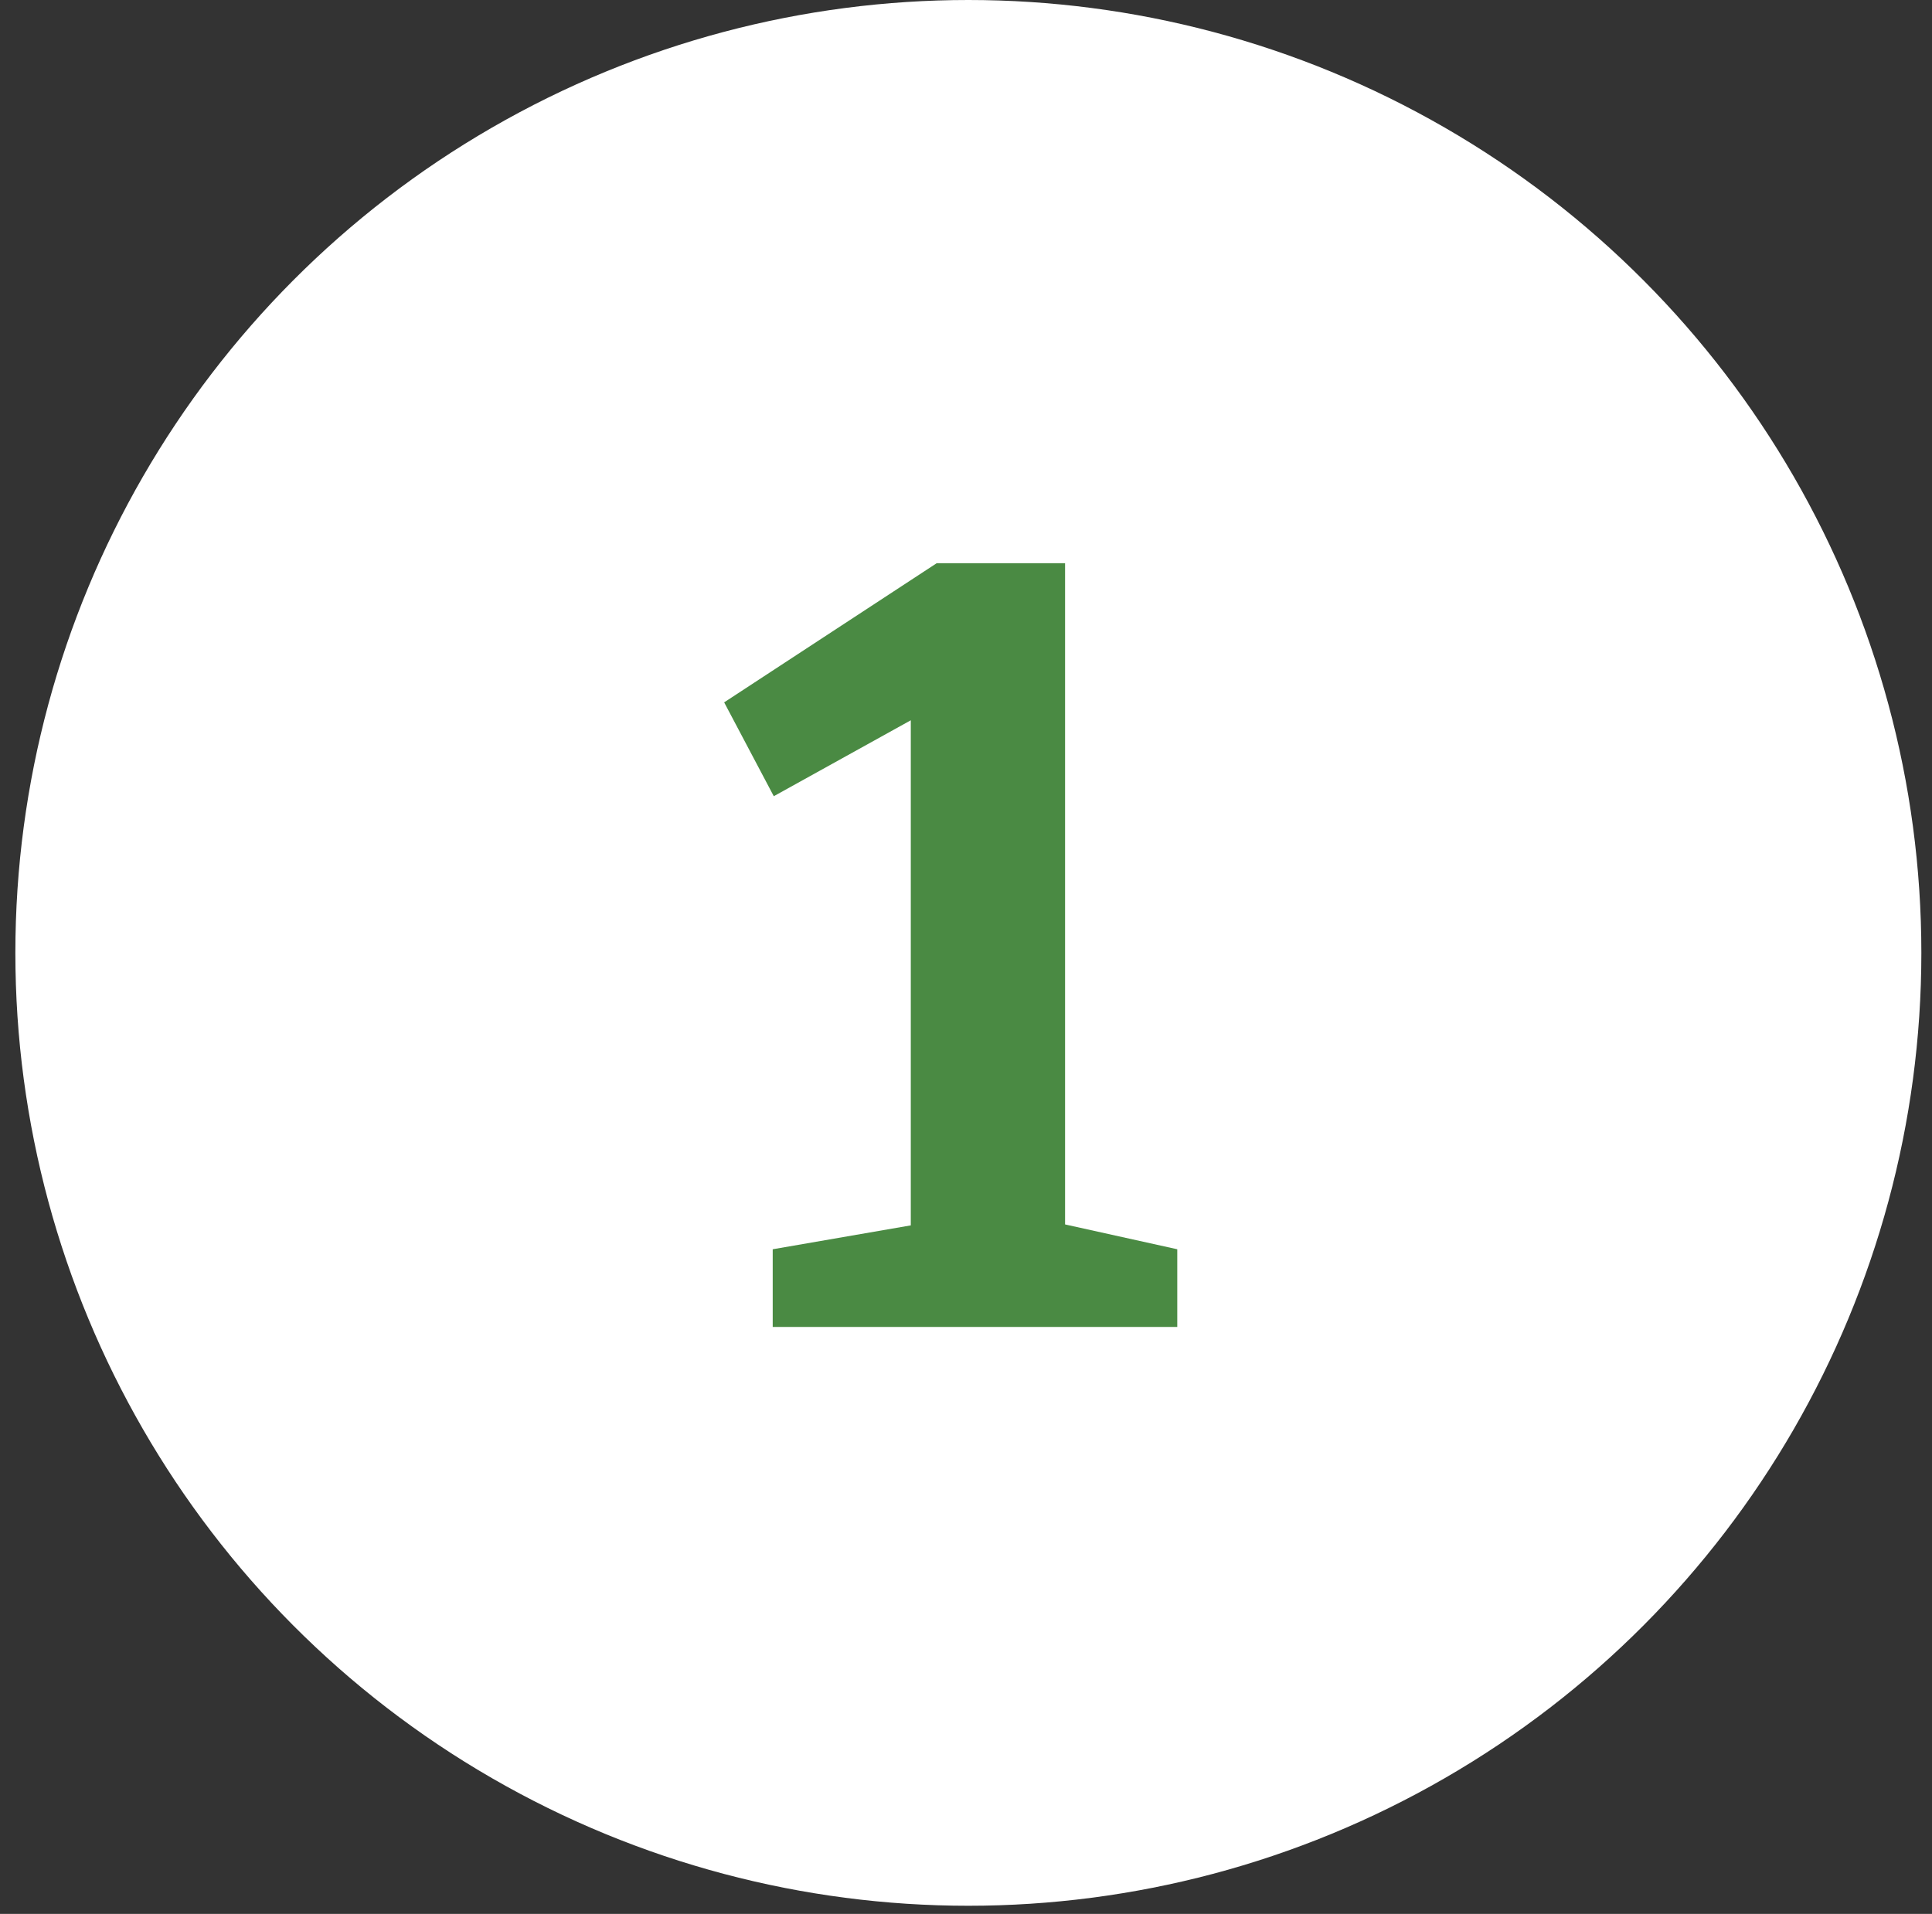
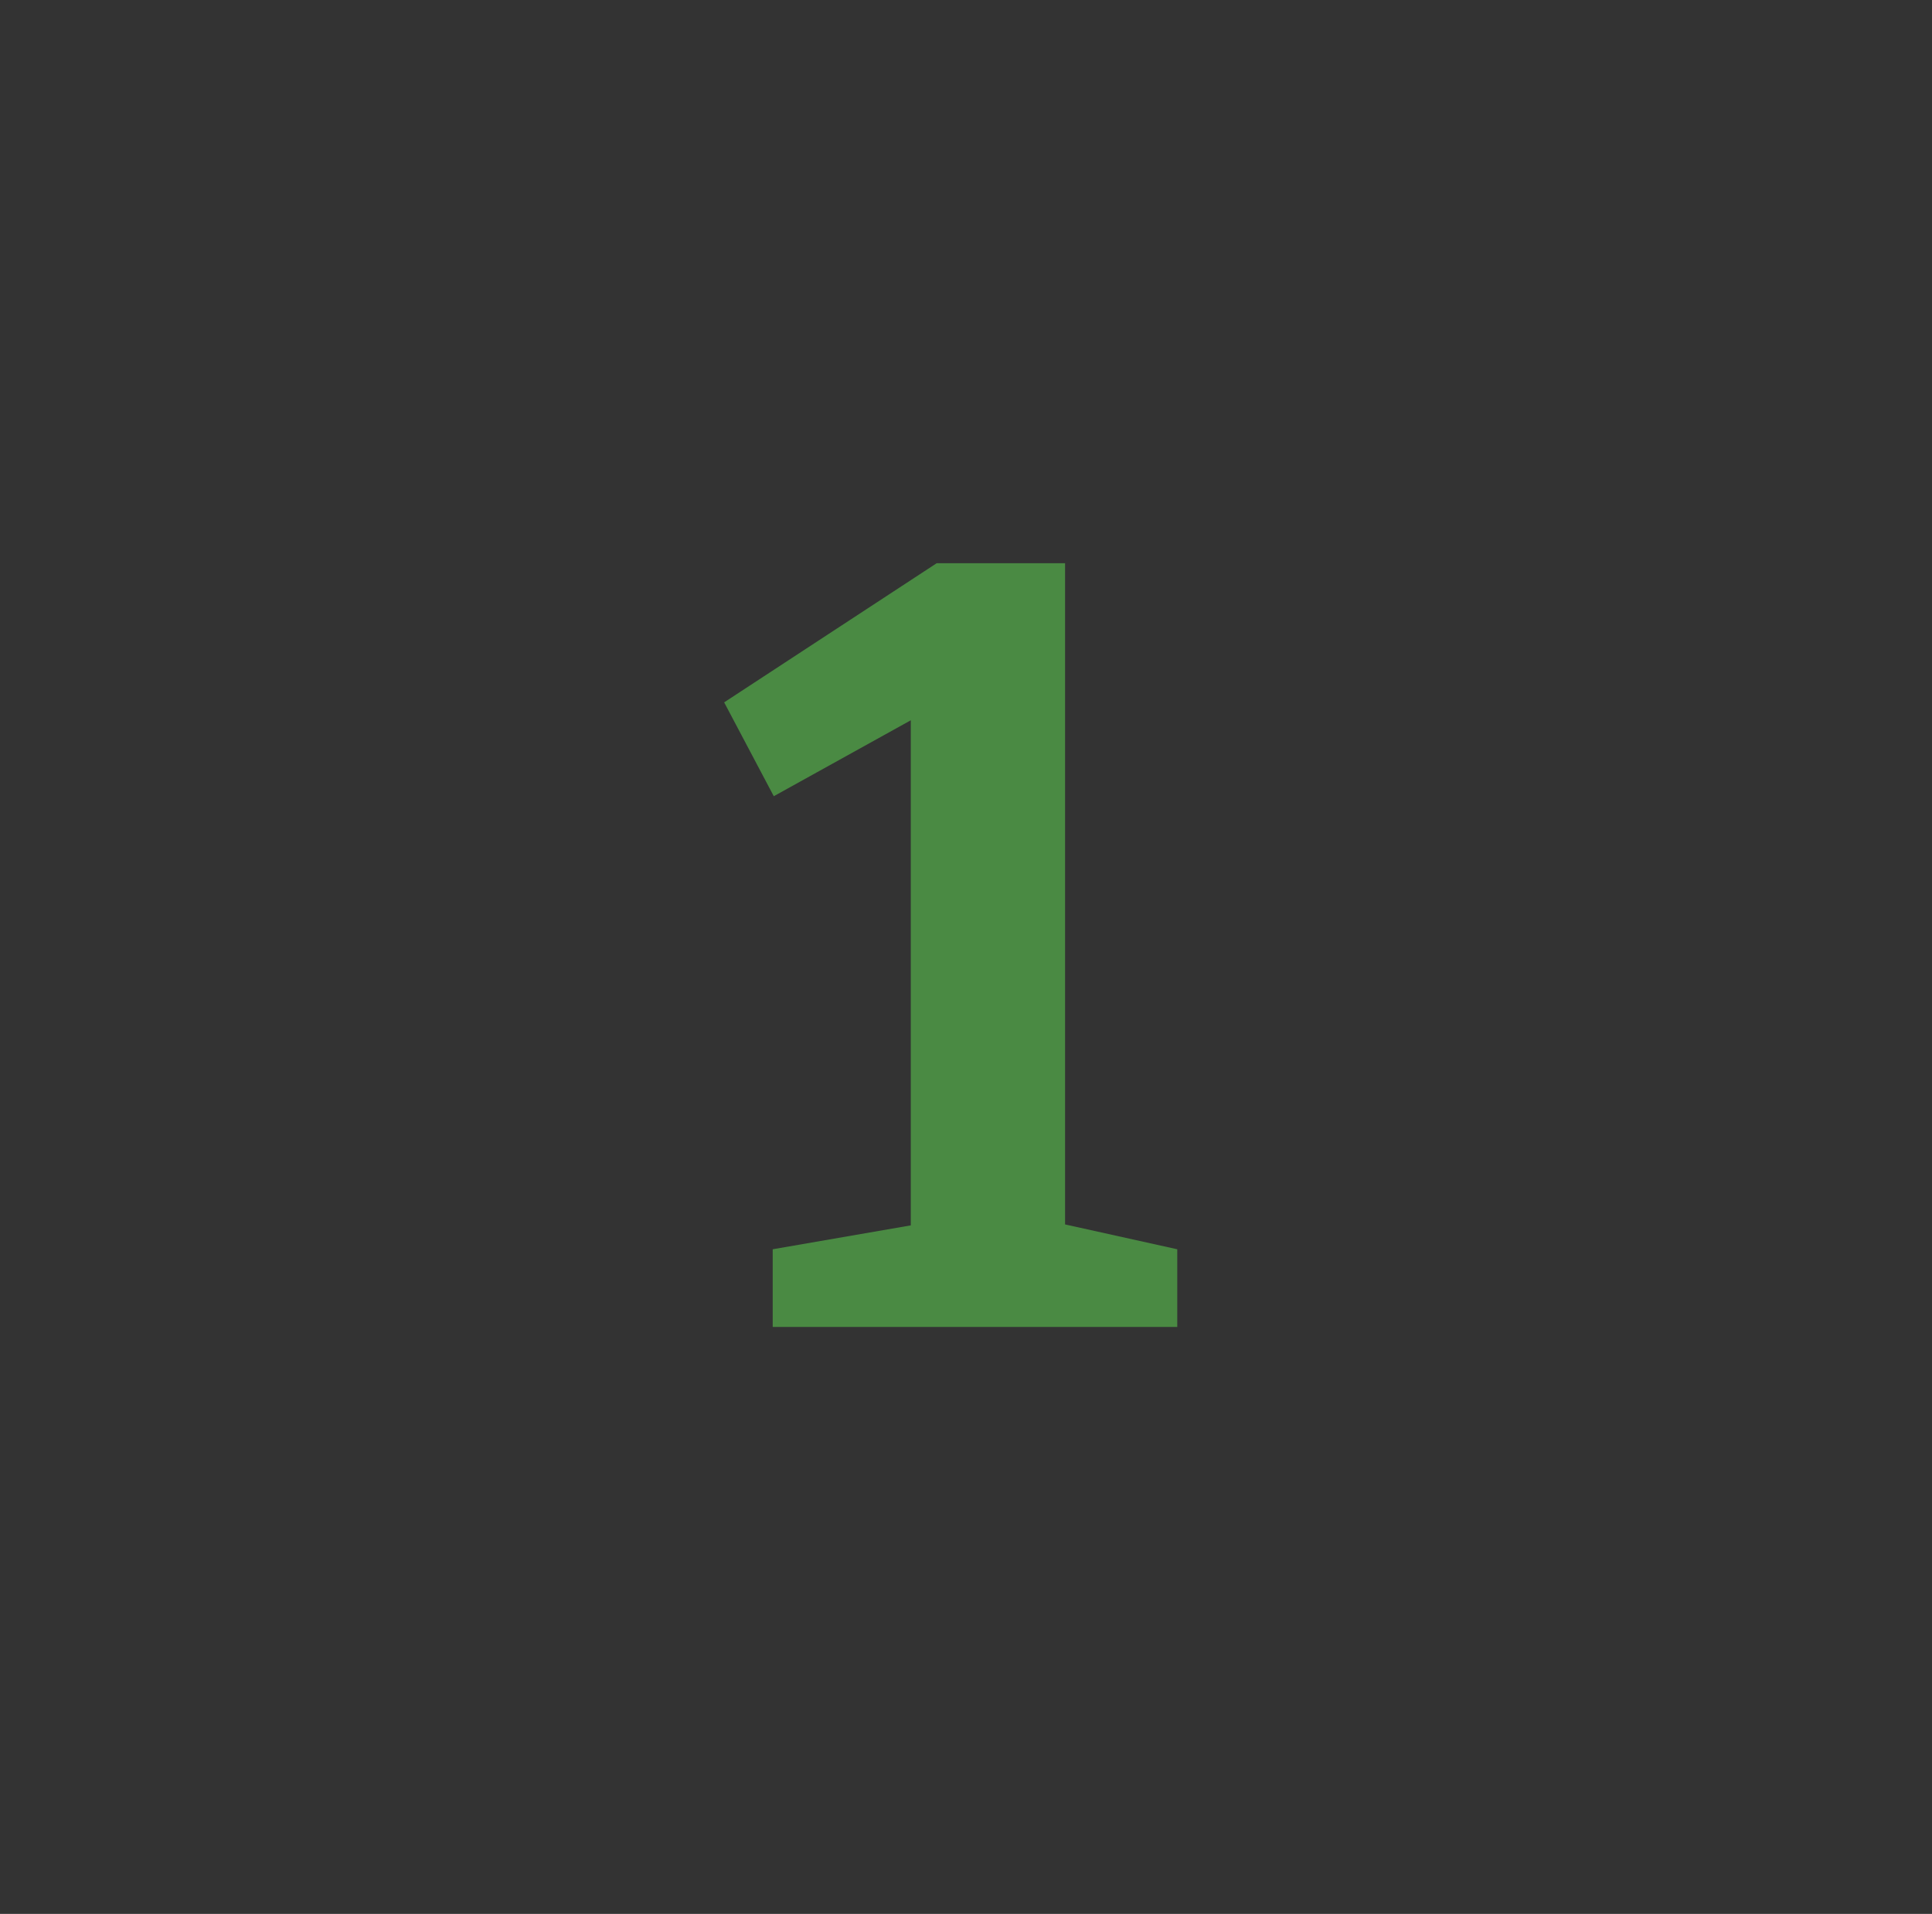
<svg xmlns="http://www.w3.org/2000/svg" width="108" height="107" viewBox="0 0 108 107" fill="none">
  <rect x="0" y="0" width="108" height="107" fill="#333333" stroke="none" />
-   <circle cx="54.132" cy="53.273" r="53.273" fill="white" />
  <path d="M59.538 70.326L57.91 68.094L65.81 69.843V74.186H43.195V69.843L52.603 68.215L50.914 70.326V38.845L53.266 38.965L43.255 44.514L40.481 39.267L52.362 31.487H59.538V70.326Z" fill="#4A8A43" />
</svg>